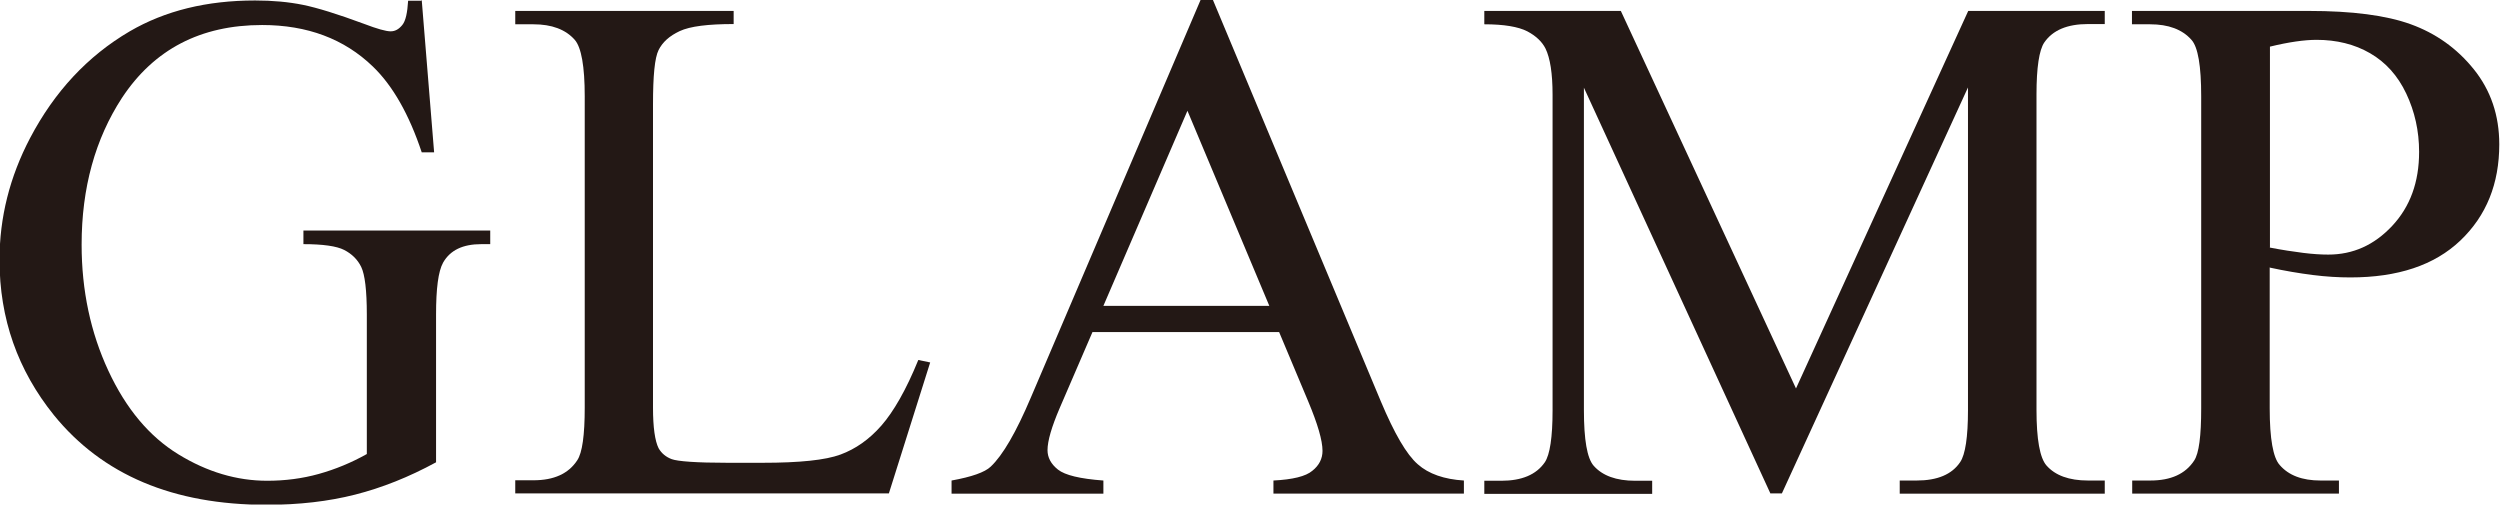
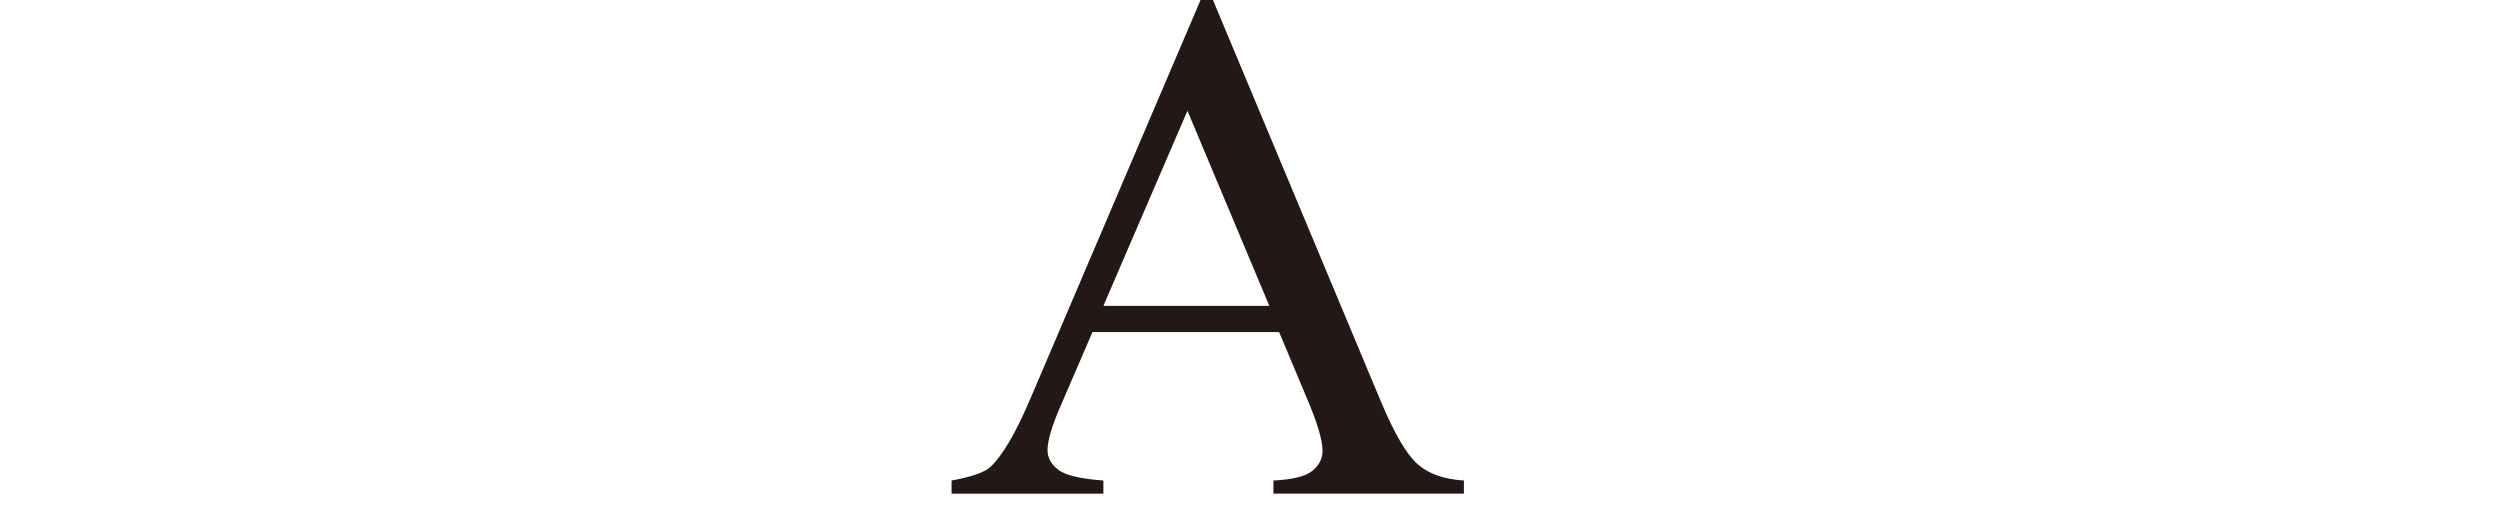
<svg xmlns="http://www.w3.org/2000/svg" id="_レイヤー_2" data-name="レイヤー 2" viewBox="0 0 102.91 20.77">
  <defs>
    <style>
      .cls-1 {
        fill: #231815;
      }
    </style>
  </defs>
  <g id="_レイヤー_1-2" data-name="レイヤー 1">
    <g>
-       <path class="cls-1" d="m17.36,0l.51,6.27h-.51c-.52-1.56-1.19-2.74-2.01-3.53-1.18-1.14-2.7-1.71-4.56-1.71-2.53,0-4.45,1-5.77,3-1.1,1.69-1.66,3.7-1.66,6.04,0,1.89.37,3.62,1.1,5.19s1.69,2.71,2.88,3.44,2.41,1.09,3.66,1.09c.73,0,1.44-.09,2.12-.28.68-.19,1.34-.46,1.98-.82v-5.74c0-1-.08-1.65-.23-1.96s-.39-.54-.7-.7-.88-.24-1.68-.24v-.56h7.69v.56h-.37c-.76,0-1.28.25-1.57.76-.2.36-.29,1.07-.29,2.14v6.08c-1.12.61-2.23,1.05-3.33,1.33s-2.31.42-3.65.42c-3.84,0-6.75-1.23-8.75-3.69-1.49-1.85-2.24-3.97-2.24-6.39,0-1.75.42-3.42,1.26-5.02,1-1.9,2.36-3.37,4.1-4.39,1.46-.85,3.17-1.27,5.16-1.27.72,0,1.38.06,1.97.18s1.43.38,2.51.78c.55.21.91.31,1.1.31s.34-.09.48-.26.21-.51.24-1h.54Z" />
-       <path class="cls-1" d="m37.81,14.82l.48.1-1.7,5.39h-15.38v-.54h.75c.84,0,1.44-.27,1.8-.82.21-.31.31-1.04.31-2.17V3.97c0-1.24-.14-2.02-.41-2.33-.38-.43-.95-.64-1.7-.64h-.75V.45h8.99v.54c-1.05,0-1.79.09-2.22.29s-.71.46-.87.78-.23,1.06-.23,2.24v12.48c0,.81.08,1.37.23,1.67.12.21.3.36.54.45s1.01.15,2.29.15h1.45c1.52,0,2.59-.11,3.21-.34s1.18-.62,1.68-1.19,1.02-1.47,1.52-2.7Z" />
      <path class="cls-1" d="m52.66,13.67h-7.69l-1.35,3.13c-.33.77-.5,1.35-.5,1.73,0,.3.14.57.43.8s.91.38,1.87.45v.54h-6.25v-.54c.83-.15,1.37-.34,1.61-.57.5-.47,1.05-1.42,1.66-2.86L49.42,0h.51l6.91,16.52c.56,1.33,1.06,2.19,1.52,2.59.45.4,1.09.62,1.9.67v.54h-7.84v-.54c.79-.04,1.33-.17,1.6-.4.28-.22.42-.5.42-.82,0-.43-.2-1.11-.59-2.04l-1.2-2.86Zm-.41-1.08l-3.37-8.03-3.46,8.03h6.83Z" />
-       <path class="cls-1" d="m72.88,20.32l-7.68-16.71v13.27c0,1.22.13,1.98.4,2.29.36.41.93.62,1.71.62h.7v.54h-6.91v-.54h.7c.84,0,1.44-.25,1.79-.76.21-.31.32-1.03.32-2.14V3.9c0-.88-.1-1.51-.29-1.9-.14-.28-.39-.52-.75-.71-.37-.19-.96-.29-1.77-.29V.45h5.62l7.21,15.54L81.02.45h5.62v.54h-.69c-.85,0-1.45.25-1.8.76-.21.31-.32,1.03-.32,2.14v12.98c0,1.22.14,1.98.41,2.29.36.41.93.62,1.71.62h.69v.54h-8.44v-.54h.7c.85,0,1.45-.25,1.79-.76.21-.31.32-1.03.32-2.14V3.6l-7.66,16.71h-.48Z" />
-       <path class="cls-1" d="m93.43,11.02v5.79c0,1.25.14,2.03.41,2.33.37.43.93.64,1.68.64h.76v.54h-8.51v-.54h.75c.84,0,1.44-.27,1.8-.82.2-.3.29-1.02.29-2.15V3.97c0-1.25-.13-2.03-.4-2.33-.38-.43-.95-.64-1.7-.64h-.75V.45h7.28c1.78,0,3.18.18,4.2.55s1.89.98,2.59,1.85,1.05,1.9,1.05,3.09c0,1.62-.53,2.94-1.6,3.96-1.07,1.02-2.58,1.52-4.53,1.52-.48,0-1-.03-1.55-.1s-1.15-.17-1.79-.31Zm0-.83c.52.1.98.17,1.38.22s.74.07,1.03.07c1.02,0,1.89-.39,2.63-1.18s1.11-1.8,1.11-3.05c0-.86-.18-1.66-.53-2.4s-.85-1.29-1.49-1.66-1.38-.55-2.2-.55c-.5,0-1.14.09-1.92.28v8.26Z" />
    </g>
  </g>
</svg>